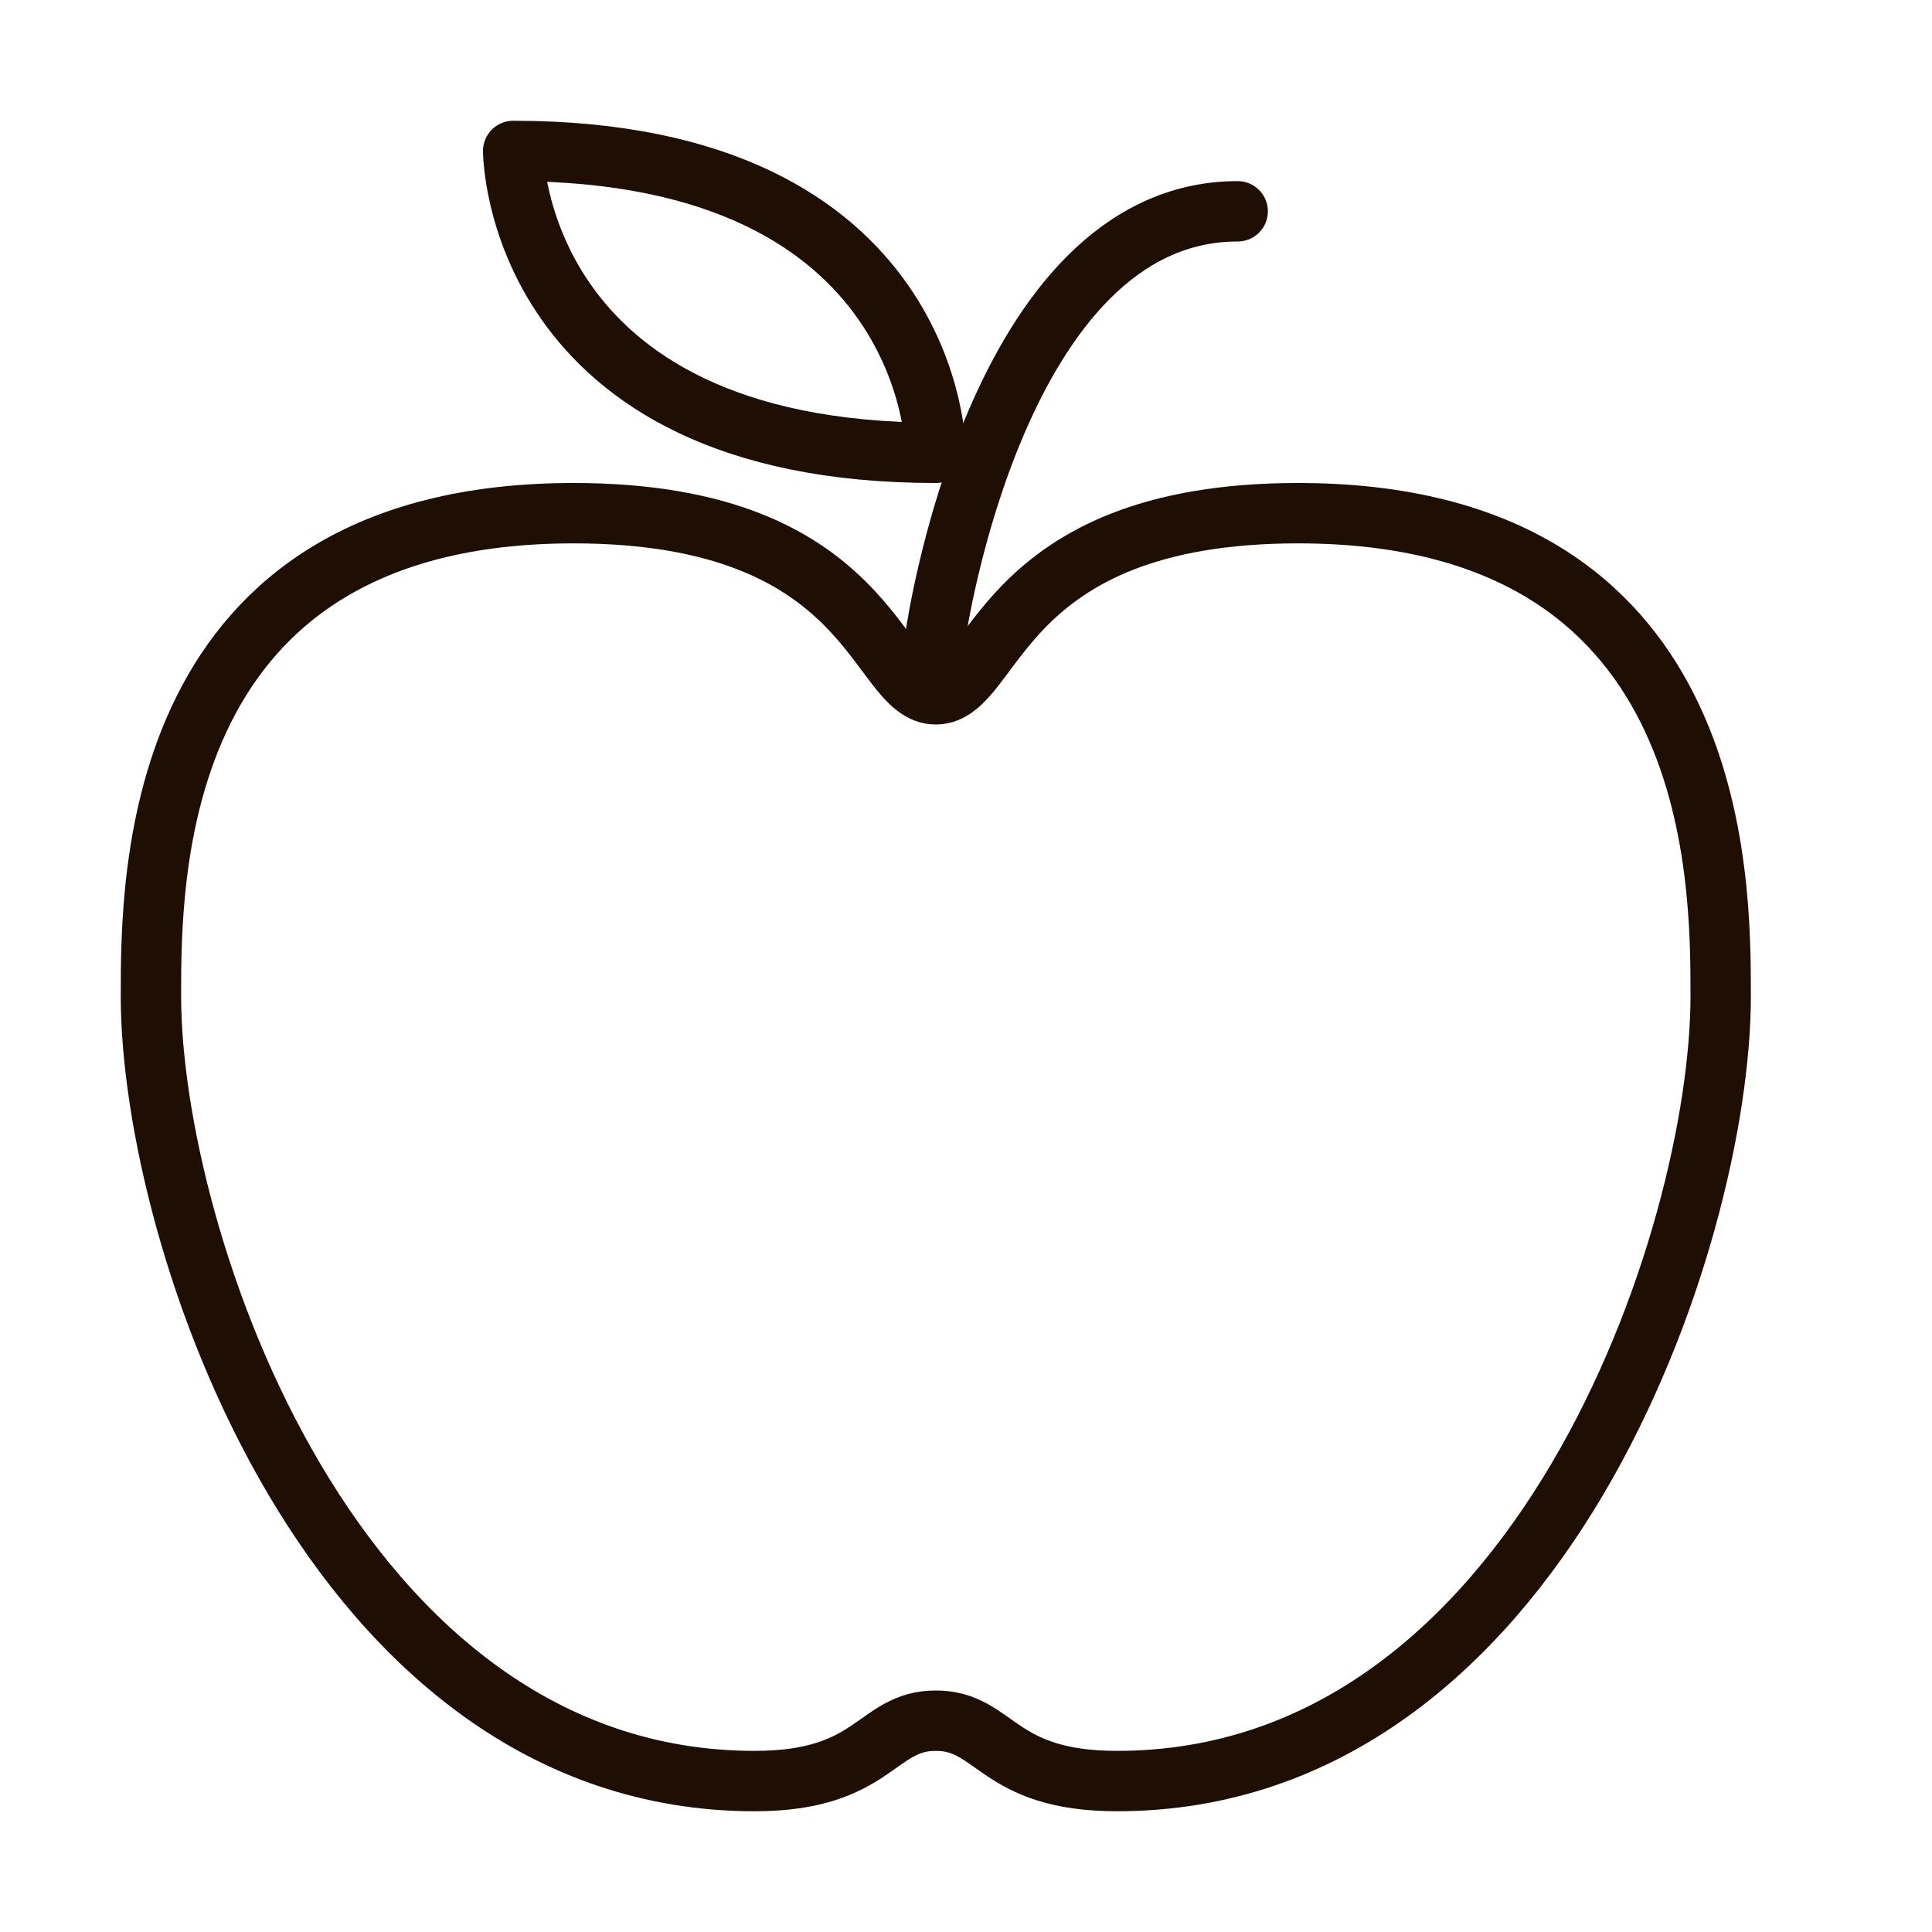
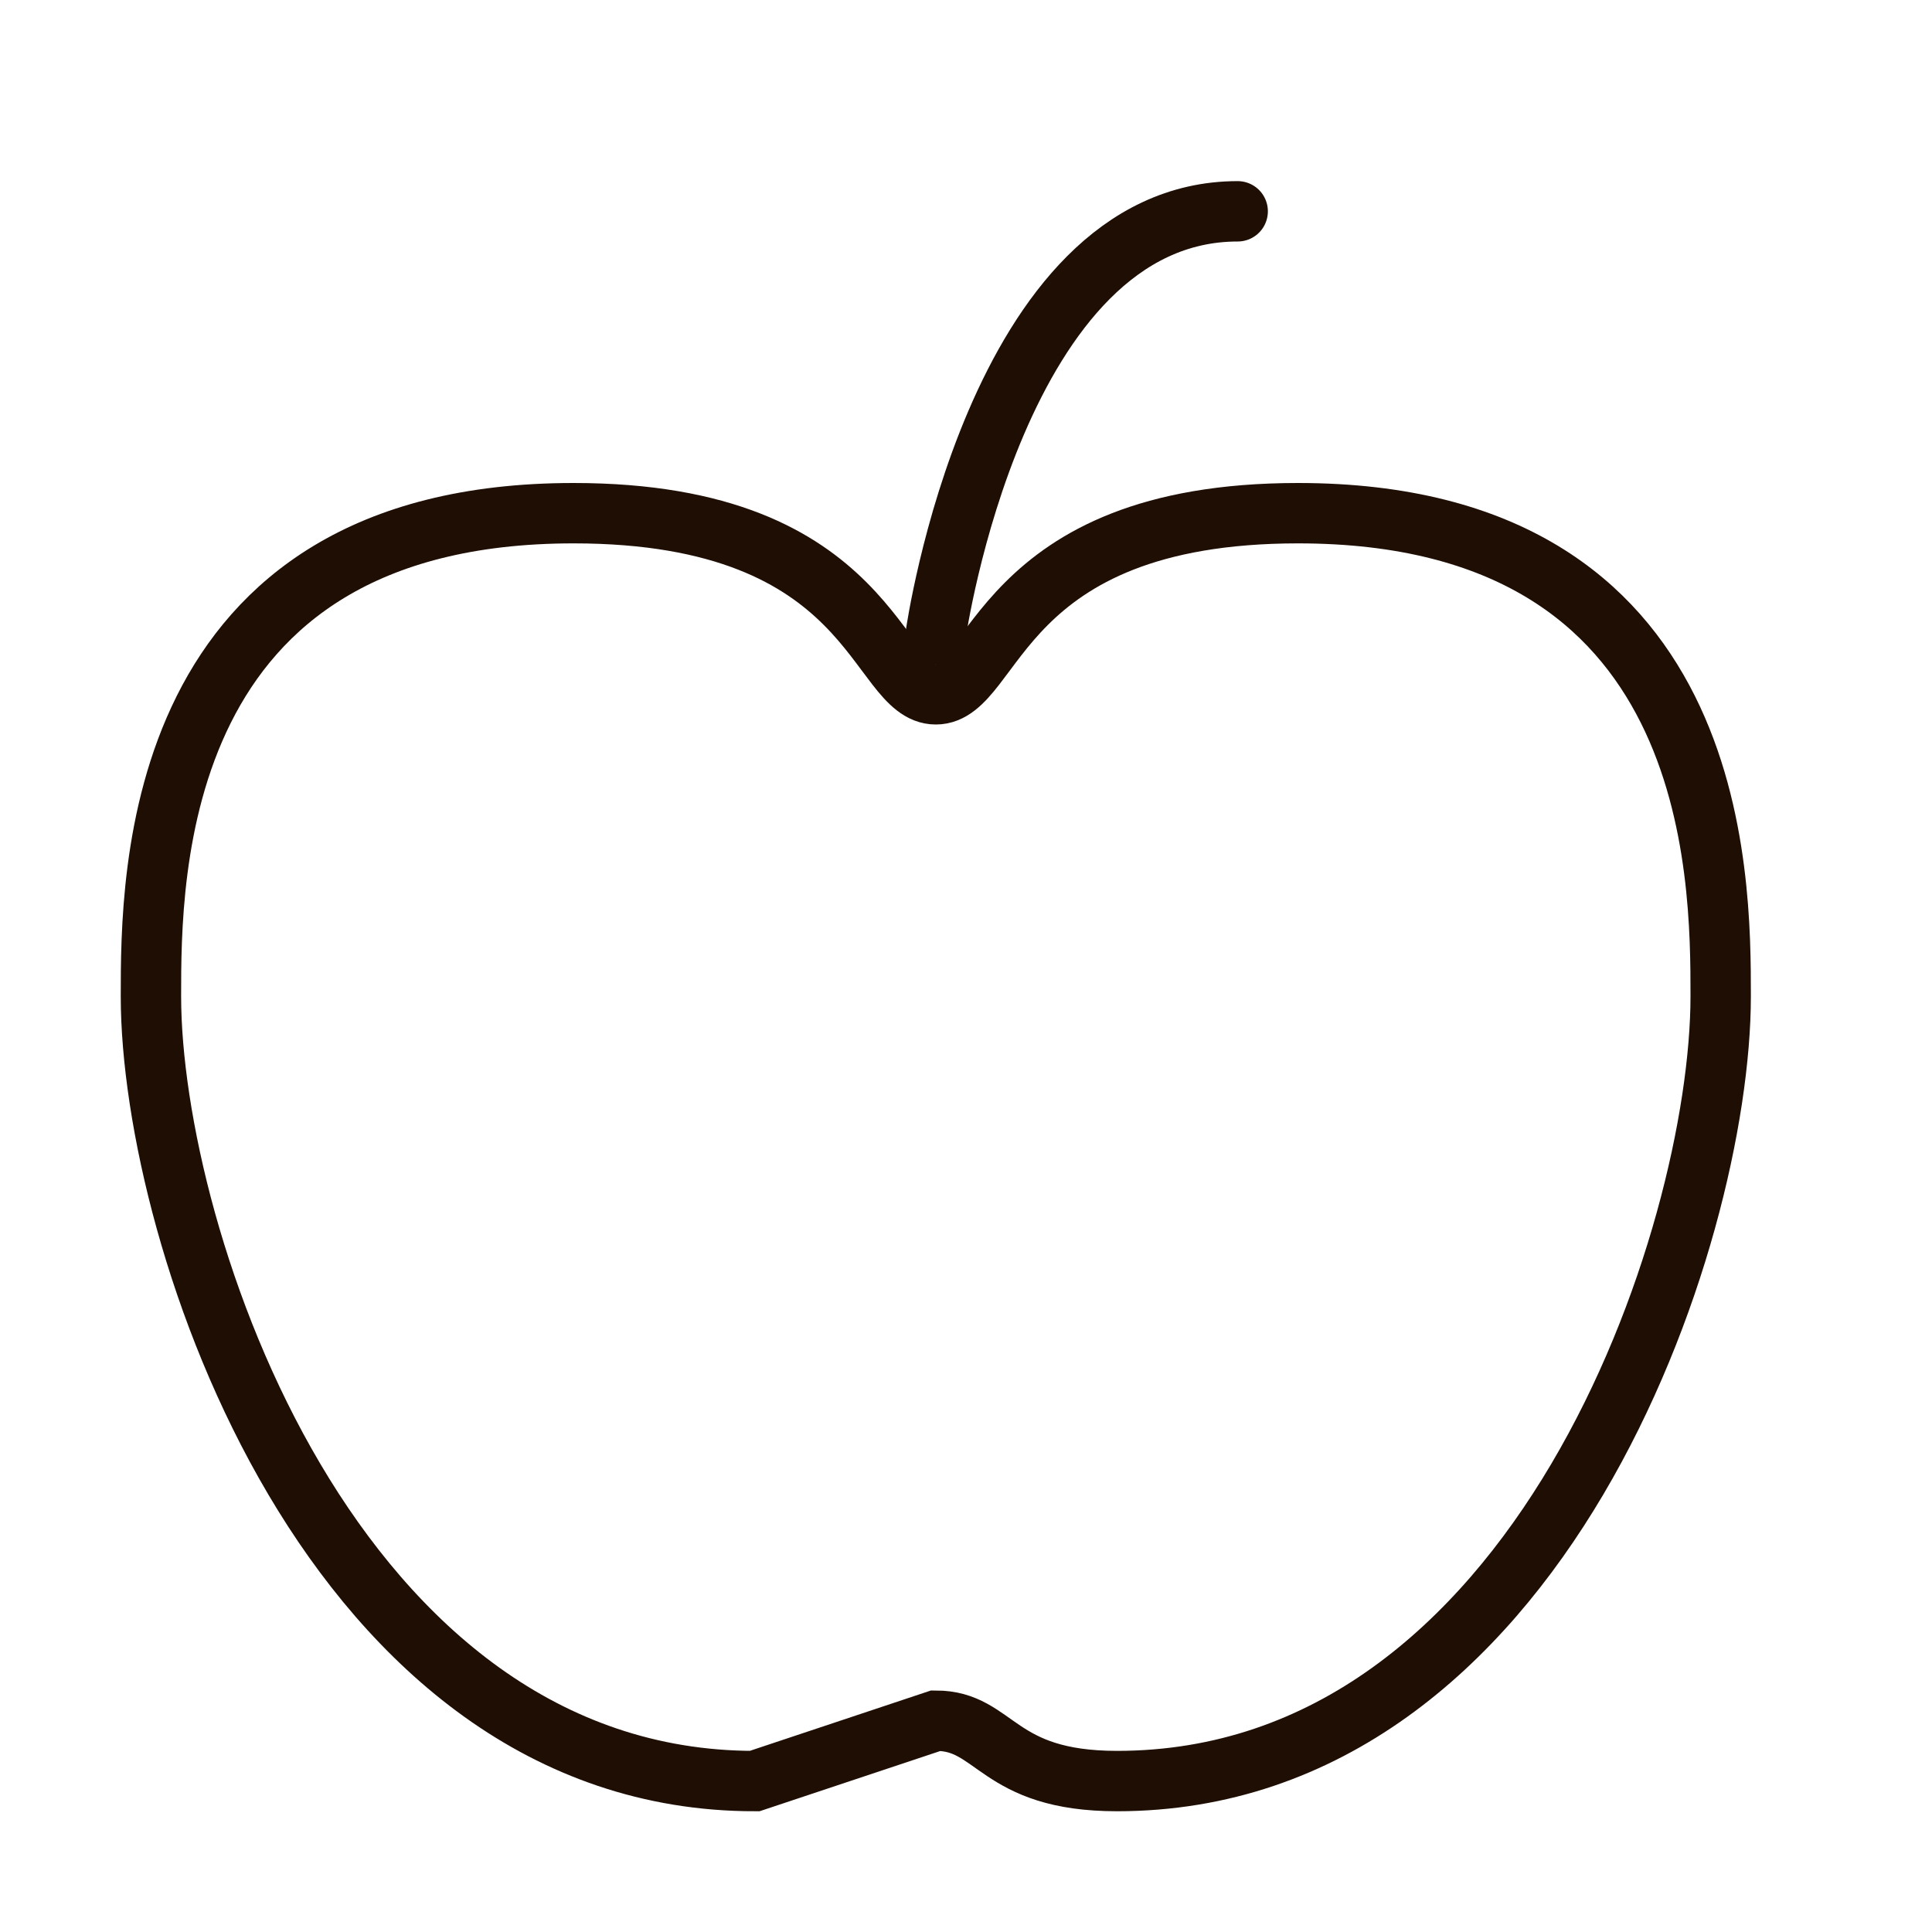
<svg xmlns="http://www.w3.org/2000/svg" version="1.1" id="Capa_1" x="0px" y="0px" width="32px" height="32px" viewBox="0 0 32 32" enable-background="new 0 0 32 32" xml:space="preserve">
  <g>
-     <path fill="none" stroke="#1E0E03" stroke-miterlimit="10" d="M15.5,28.5c1,0,1,1,3,1c7,0,10-9,10-13c0-2,0-8-7-8c-5,0-5,3-6,3   s-1-3-6-3c-7,0-7,6-7,8c0,4,3,13,10,13C14.5,29.5,14.5,28.5,15.5,28.5z" />
+     <path fill="none" stroke="#1E0E03" stroke-miterlimit="10" d="M15.5,28.5c1,0,1,1,3,1c7,0,10-9,10-13c0-2,0-8-7-8c-5,0-5,3-6,3   s-1-3-6-3c-7,0-7,6-7,8c0,4,3,13,10,13z" />
    <path fill="none" stroke="#1E0E03" stroke-linecap="round" stroke-miterlimit="10" d="M15.5,10.5c0,0,1-7,5-7" />
-     <path fill="none" stroke="#1E0E03" stroke-linejoin="round" stroke-miterlimit="10" d="M15.5,7.5c0,0,0-5-7-5   C8.5,2.5,8.5,7.5,15.5,7.5z" />
  </g>
</svg>